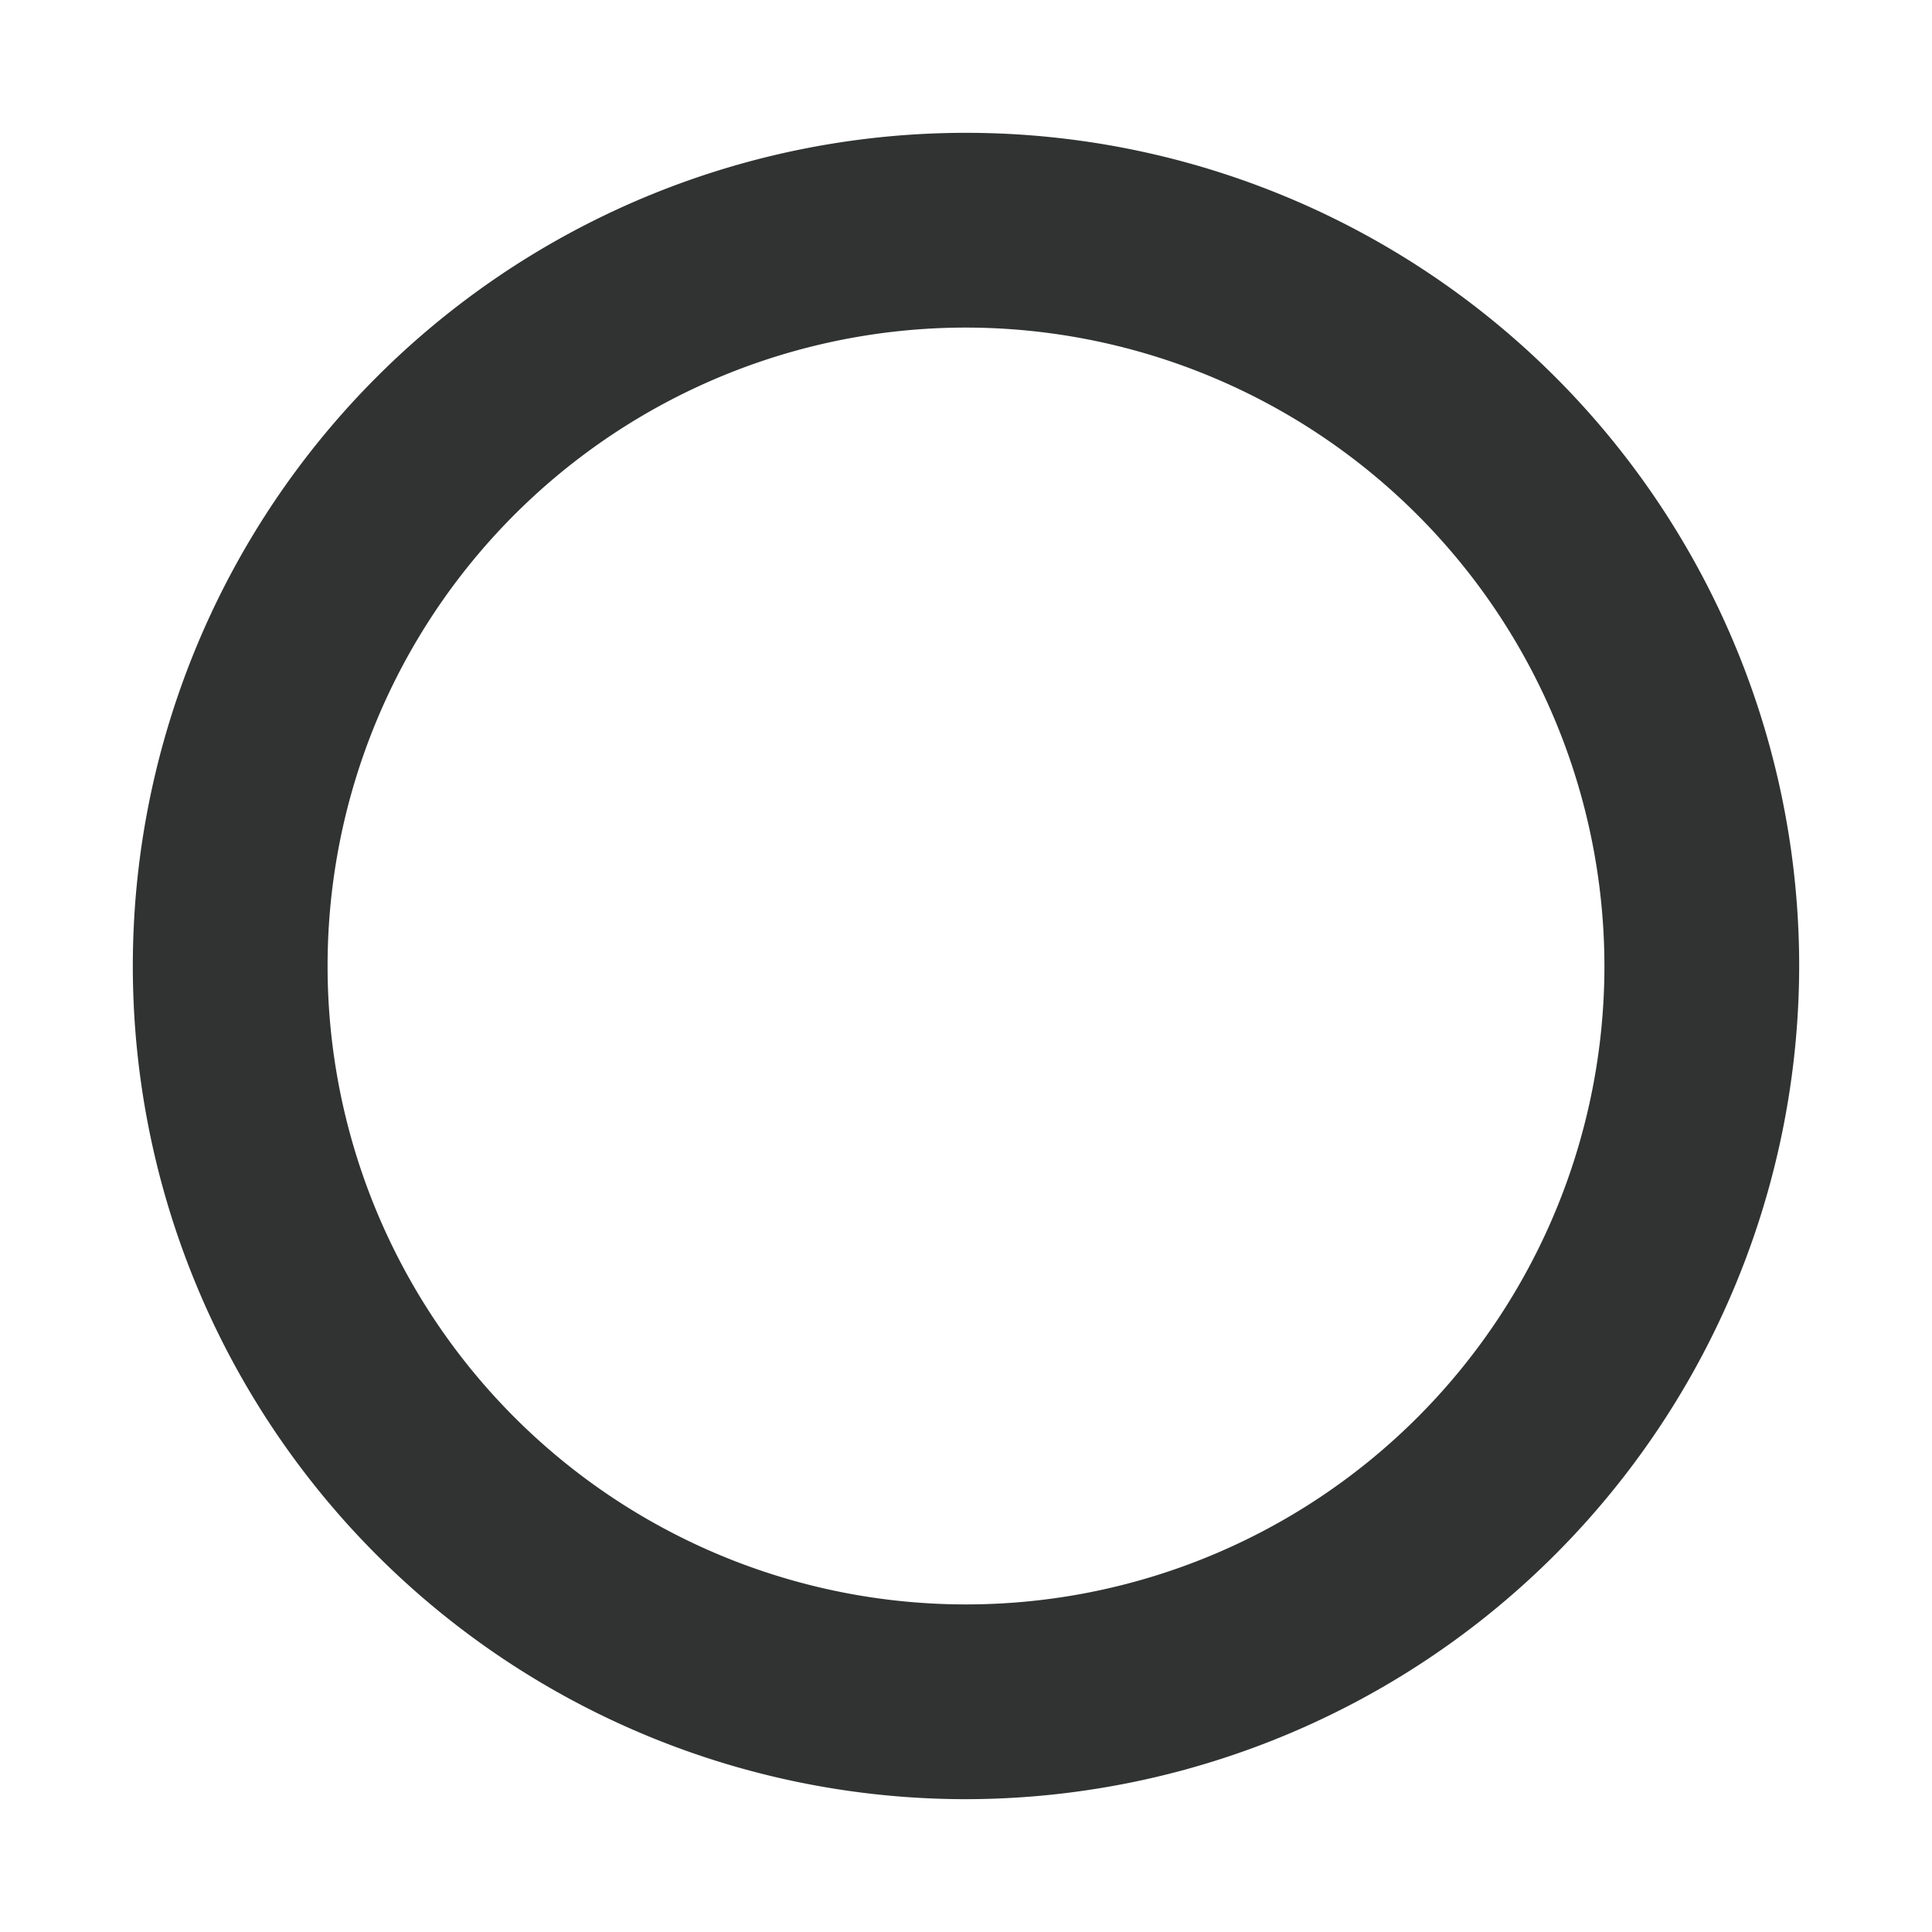
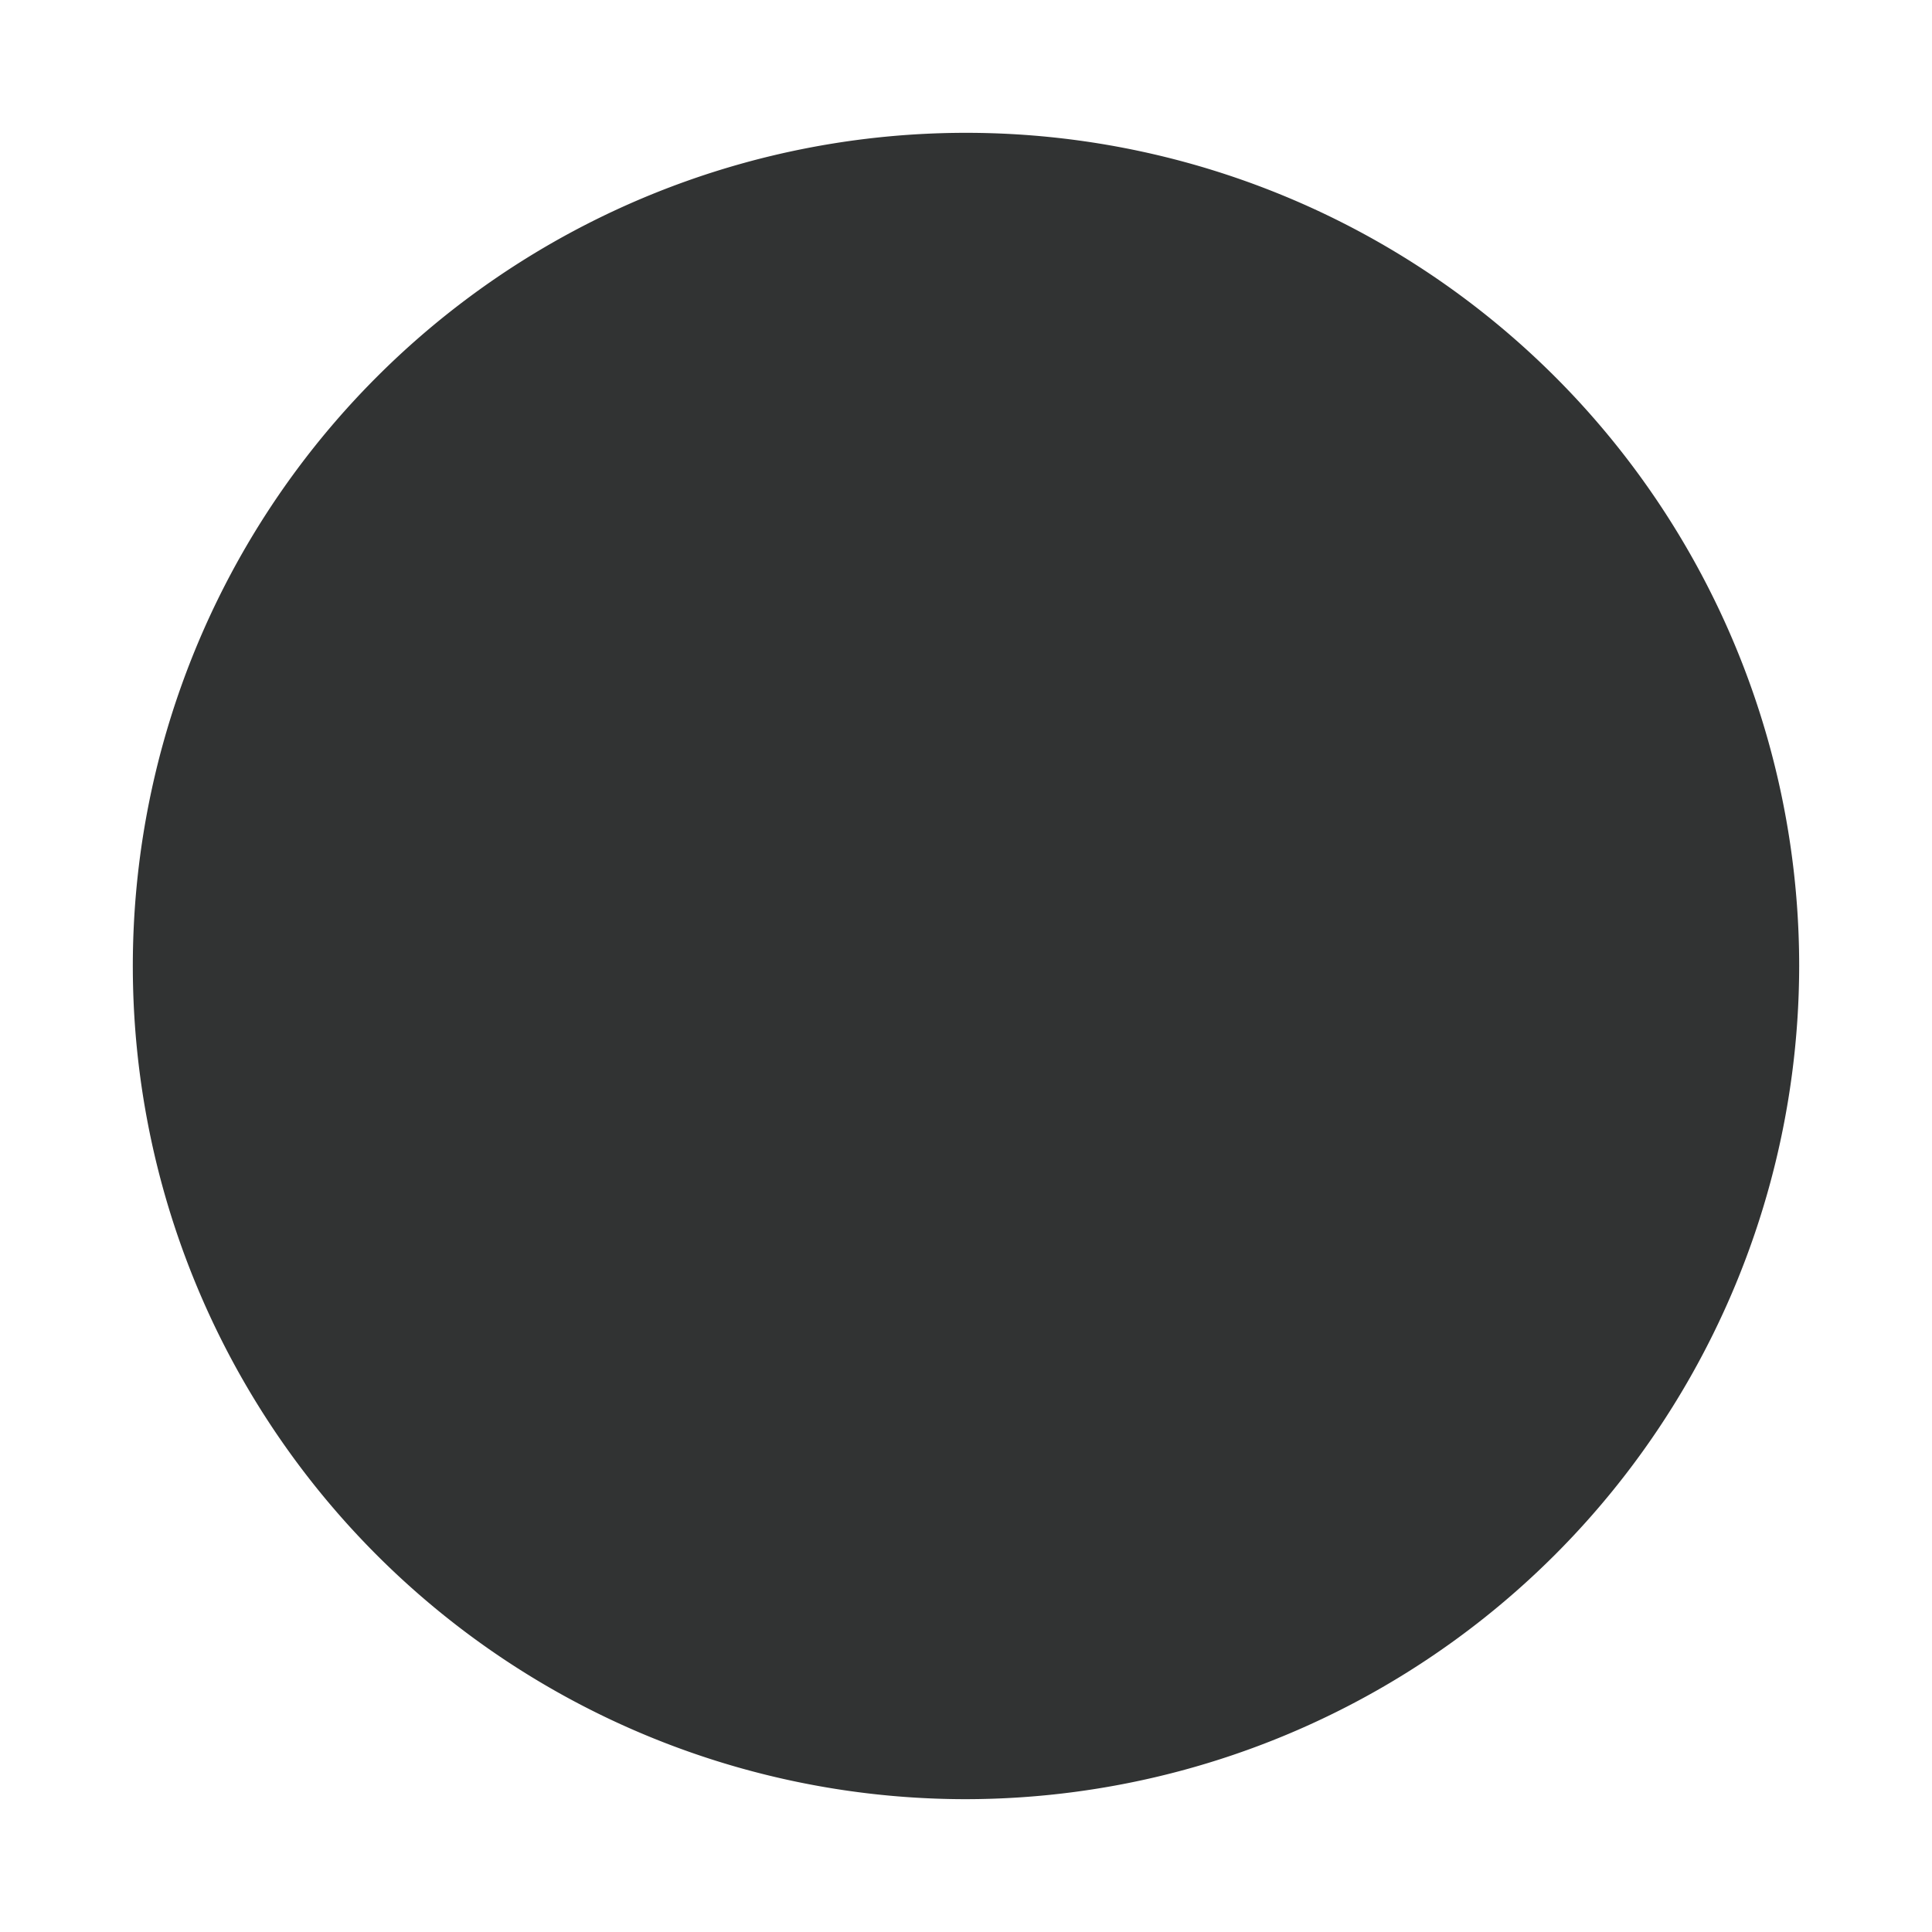
<svg xmlns="http://www.w3.org/2000/svg" id="图层_1" data-name="图层 1" viewBox="0 0 99.2 99.2">
  <defs>
    <style>.cls-1{fill:#313333;}</style>
  </defs>
  <title>raw</title>
-   <path class="cls-1" d="M49.6,92.38A42.78,42.78,0,1,1,92.38,49.6,42.83,42.83,0,0,1,49.6,92.38Zm0-75.56A32.78,32.78,0,1,0,82.38,49.6,32.81,32.81,0,0,0,49.6,16.82Z" />
+   <path class="cls-1" d="M49.6,92.38A42.78,42.78,0,1,1,92.38,49.6,42.83,42.83,0,0,1,49.6,92.38Zm0-75.56Z" />
</svg>